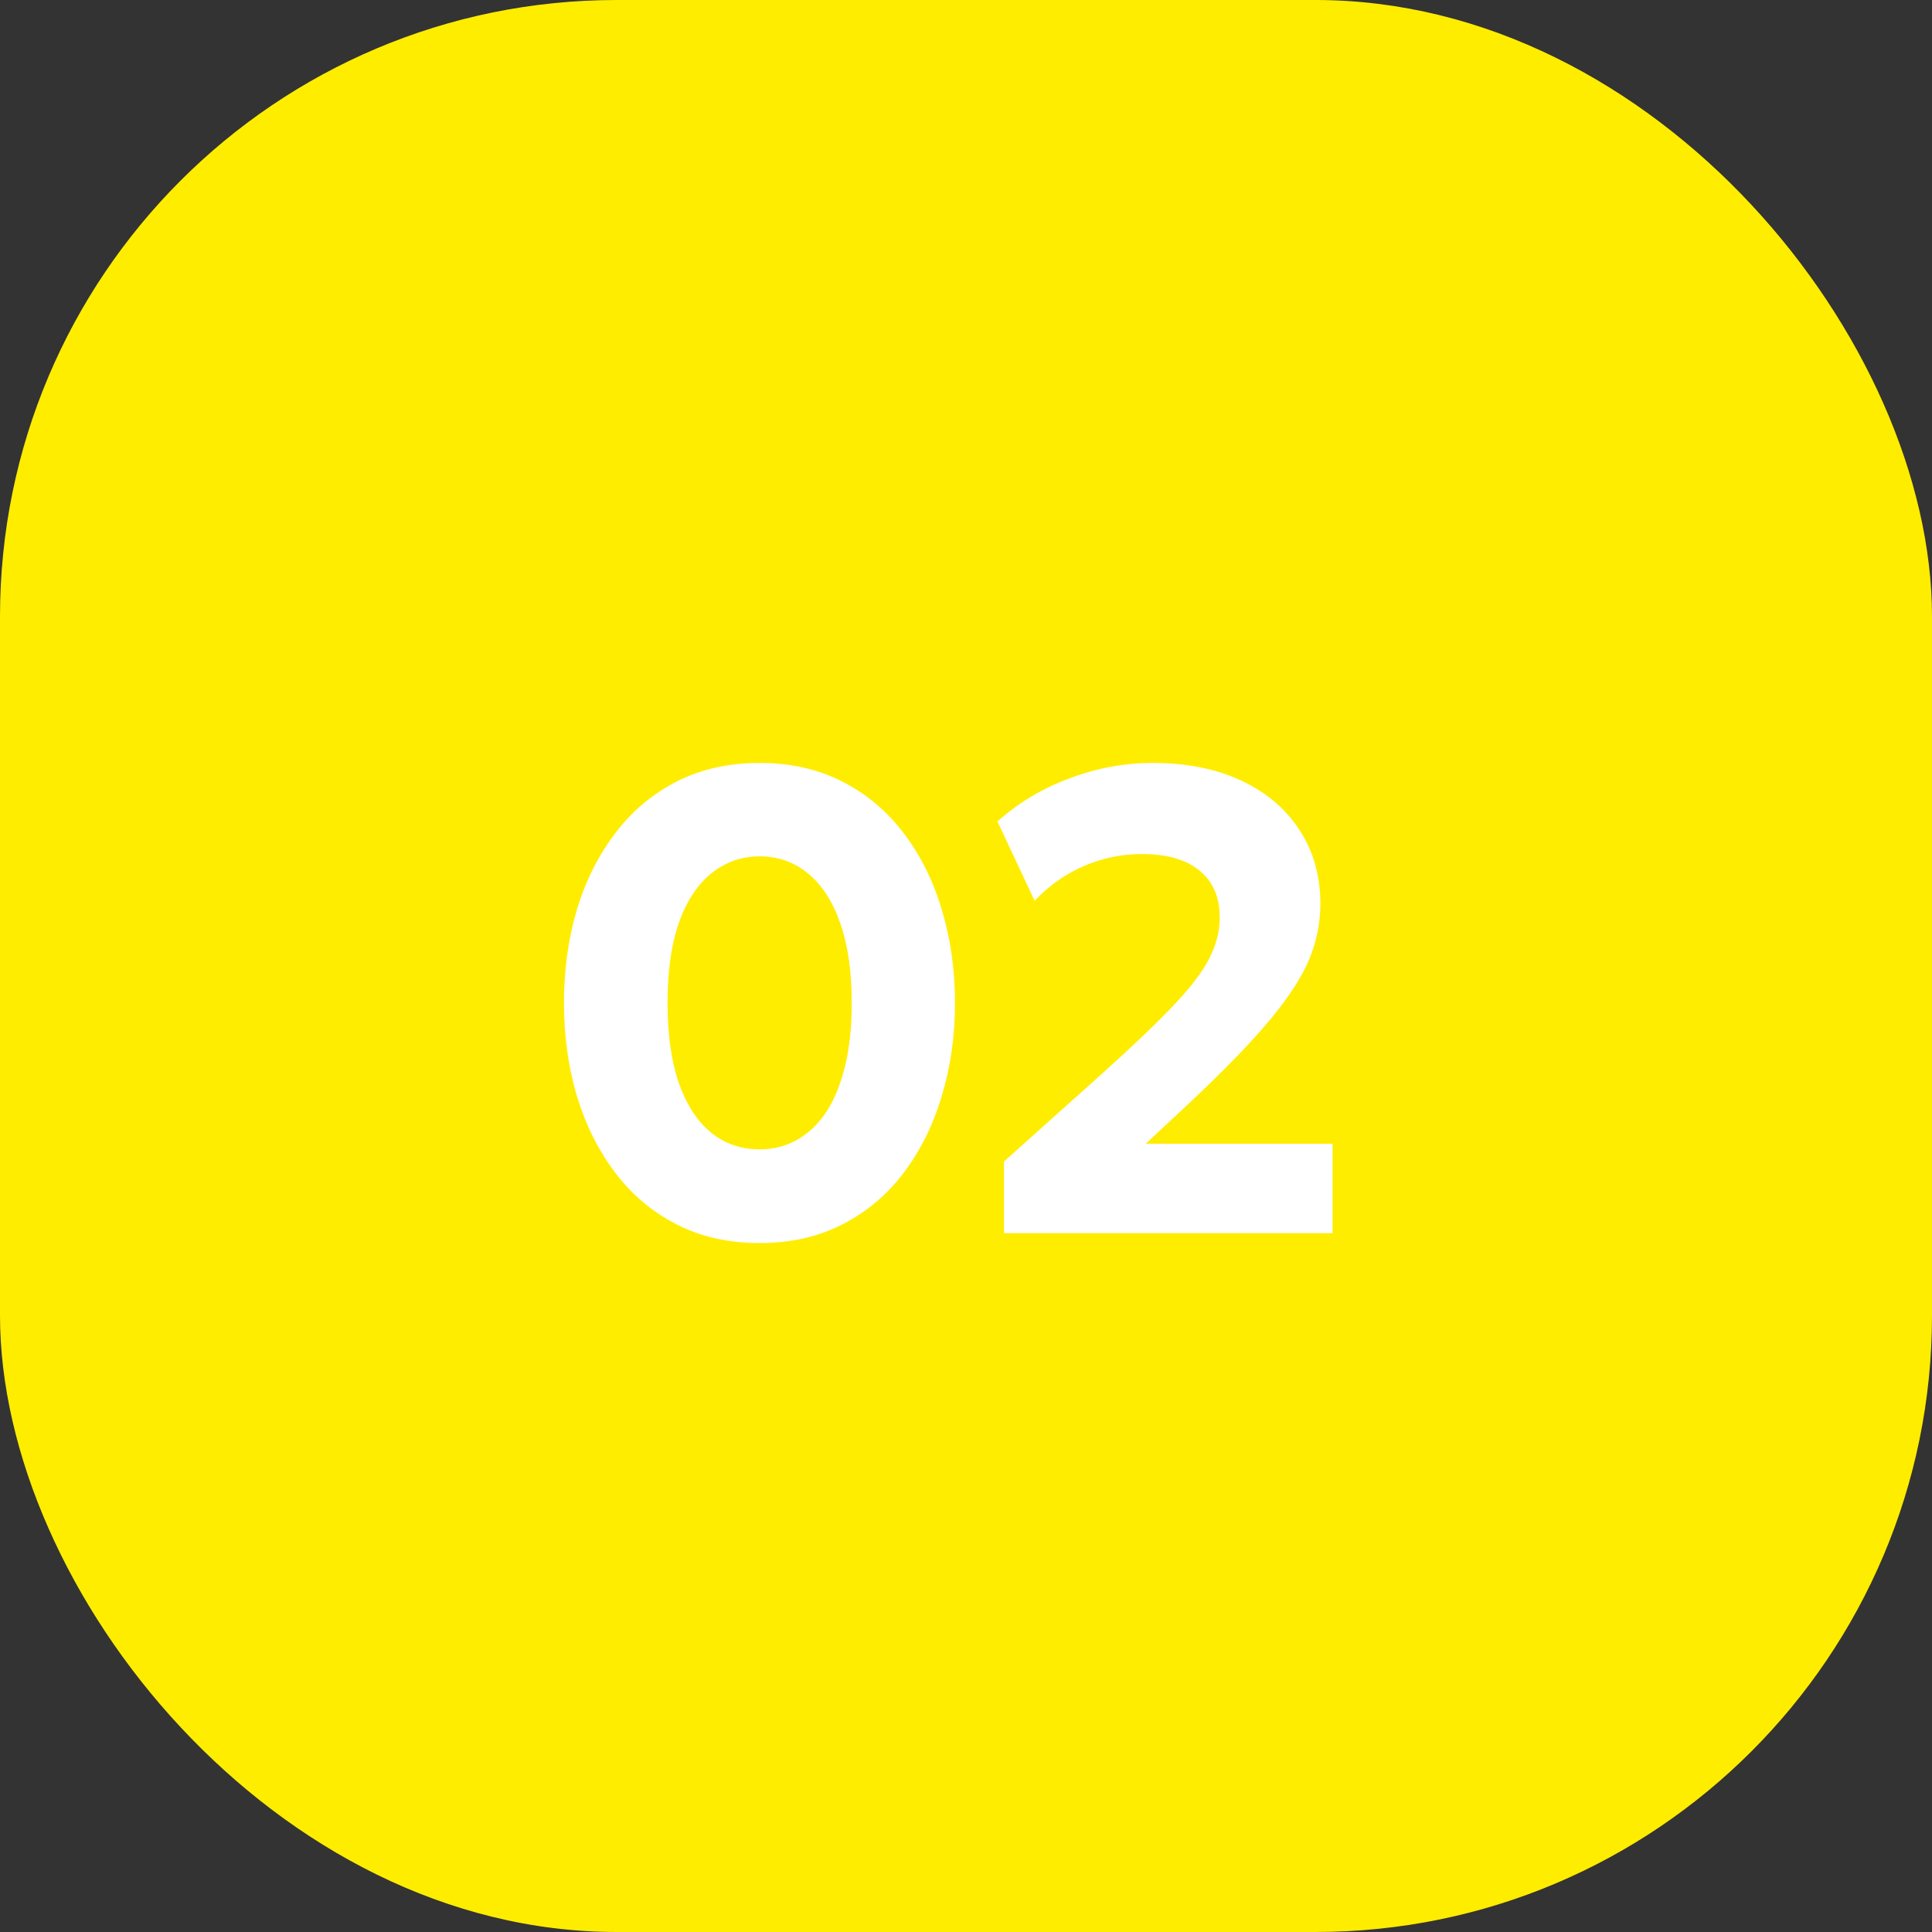
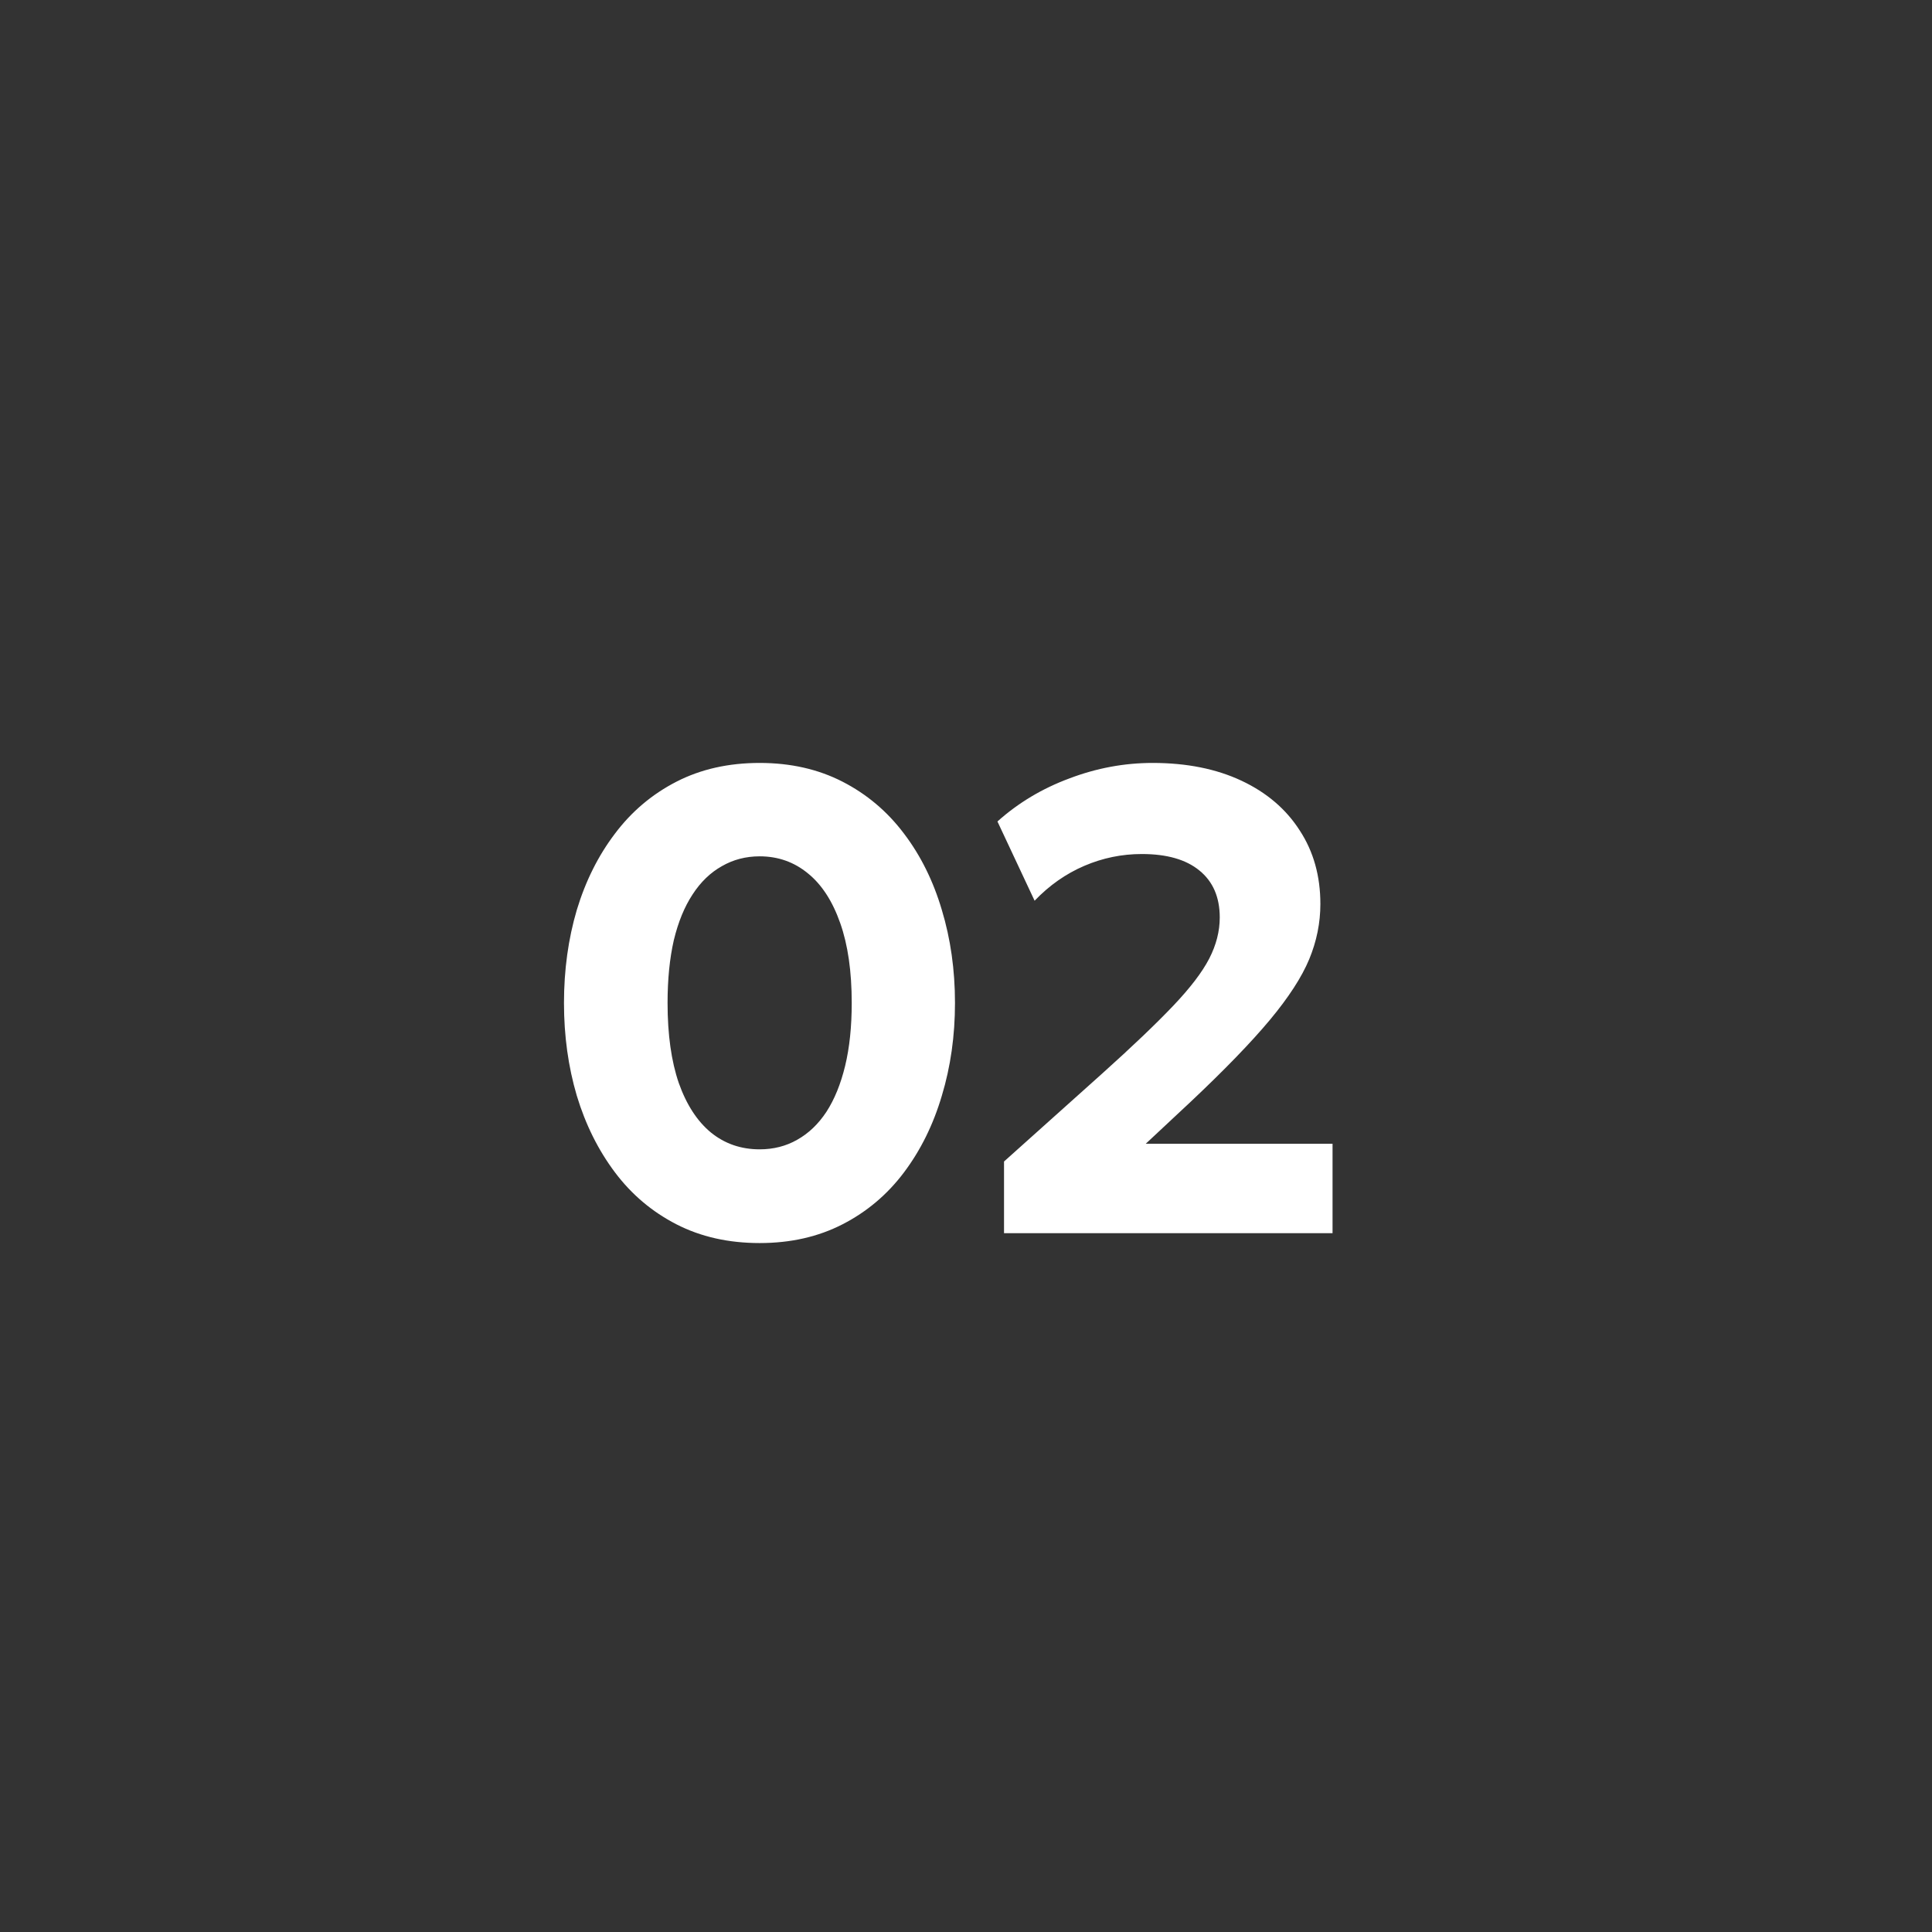
<svg xmlns="http://www.w3.org/2000/svg" width="47" height="47" viewBox="0 0 47 47" fill="none">
  <rect x="0" y="0" width="47" height="47" fill="#333333" stroke="none" />
-   <rect width="47" height="47" rx="15" fill="#FFED00" />
  <path d="M18.48 30.24C17.723 30.24 17.048 30.088 16.456 29.784C15.864 29.48 15.365 29.059 14.96 28.52C14.555 27.981 14.245 27.36 14.032 26.656C13.824 25.952 13.72 25.2 13.72 24.4C13.72 23.595 13.824 22.84 14.032 22.136C14.245 21.432 14.555 20.813 14.96 20.28C15.365 19.741 15.864 19.32 16.456 19.016C17.048 18.712 17.723 18.56 18.48 18.56C19.232 18.56 19.904 18.712 20.496 19.016C21.088 19.32 21.587 19.741 21.992 20.28C22.397 20.813 22.704 21.432 22.912 22.136C23.125 22.84 23.232 23.595 23.232 24.4C23.232 25.2 23.125 25.952 22.912 26.656C22.704 27.36 22.397 27.981 21.992 28.52C21.587 29.059 21.088 29.48 20.496 29.784C19.904 30.088 19.232 30.24 18.48 30.24ZM18.48 27.96C18.816 27.96 19.12 27.883 19.392 27.728C19.669 27.573 19.907 27.347 20.104 27.048C20.301 26.744 20.453 26.371 20.56 25.928C20.667 25.485 20.72 24.976 20.72 24.4C20.72 23.632 20.627 22.984 20.44 22.456C20.253 21.923 19.992 21.52 19.656 21.248C19.32 20.971 18.928 20.832 18.48 20.832C18.144 20.832 17.837 20.912 17.56 21.072C17.283 21.227 17.045 21.456 16.848 21.76C16.651 22.059 16.499 22.429 16.392 22.872C16.291 23.315 16.24 23.824 16.24 24.4C16.24 25.168 16.331 25.816 16.512 26.344C16.699 26.872 16.96 27.275 17.296 27.552C17.632 27.824 18.027 27.96 18.48 27.96ZM24.425 30V28.256L26.809 26.12C27.545 25.459 28.121 24.909 28.537 24.472C28.953 24.035 29.246 23.651 29.417 23.32C29.587 22.989 29.673 22.656 29.673 22.32C29.673 21.824 29.507 21.443 29.177 21.176C28.851 20.909 28.385 20.776 27.777 20.776C27.291 20.776 26.825 20.872 26.377 21.064C25.929 21.256 25.526 21.539 25.169 21.912L24.265 19.984C24.771 19.531 25.355 19.181 26.017 18.936C26.678 18.685 27.353 18.56 28.041 18.56C28.867 18.56 29.587 18.704 30.201 18.992C30.814 19.28 31.286 19.683 31.617 20.2C31.953 20.712 32.121 21.309 32.121 21.992C32.121 22.451 32.03 22.899 31.849 23.336C31.667 23.773 31.347 24.267 30.889 24.816C30.435 25.36 29.795 26.021 28.969 26.8L27.873 27.824H32.417V30H24.425Z" fill="white" />
</svg>